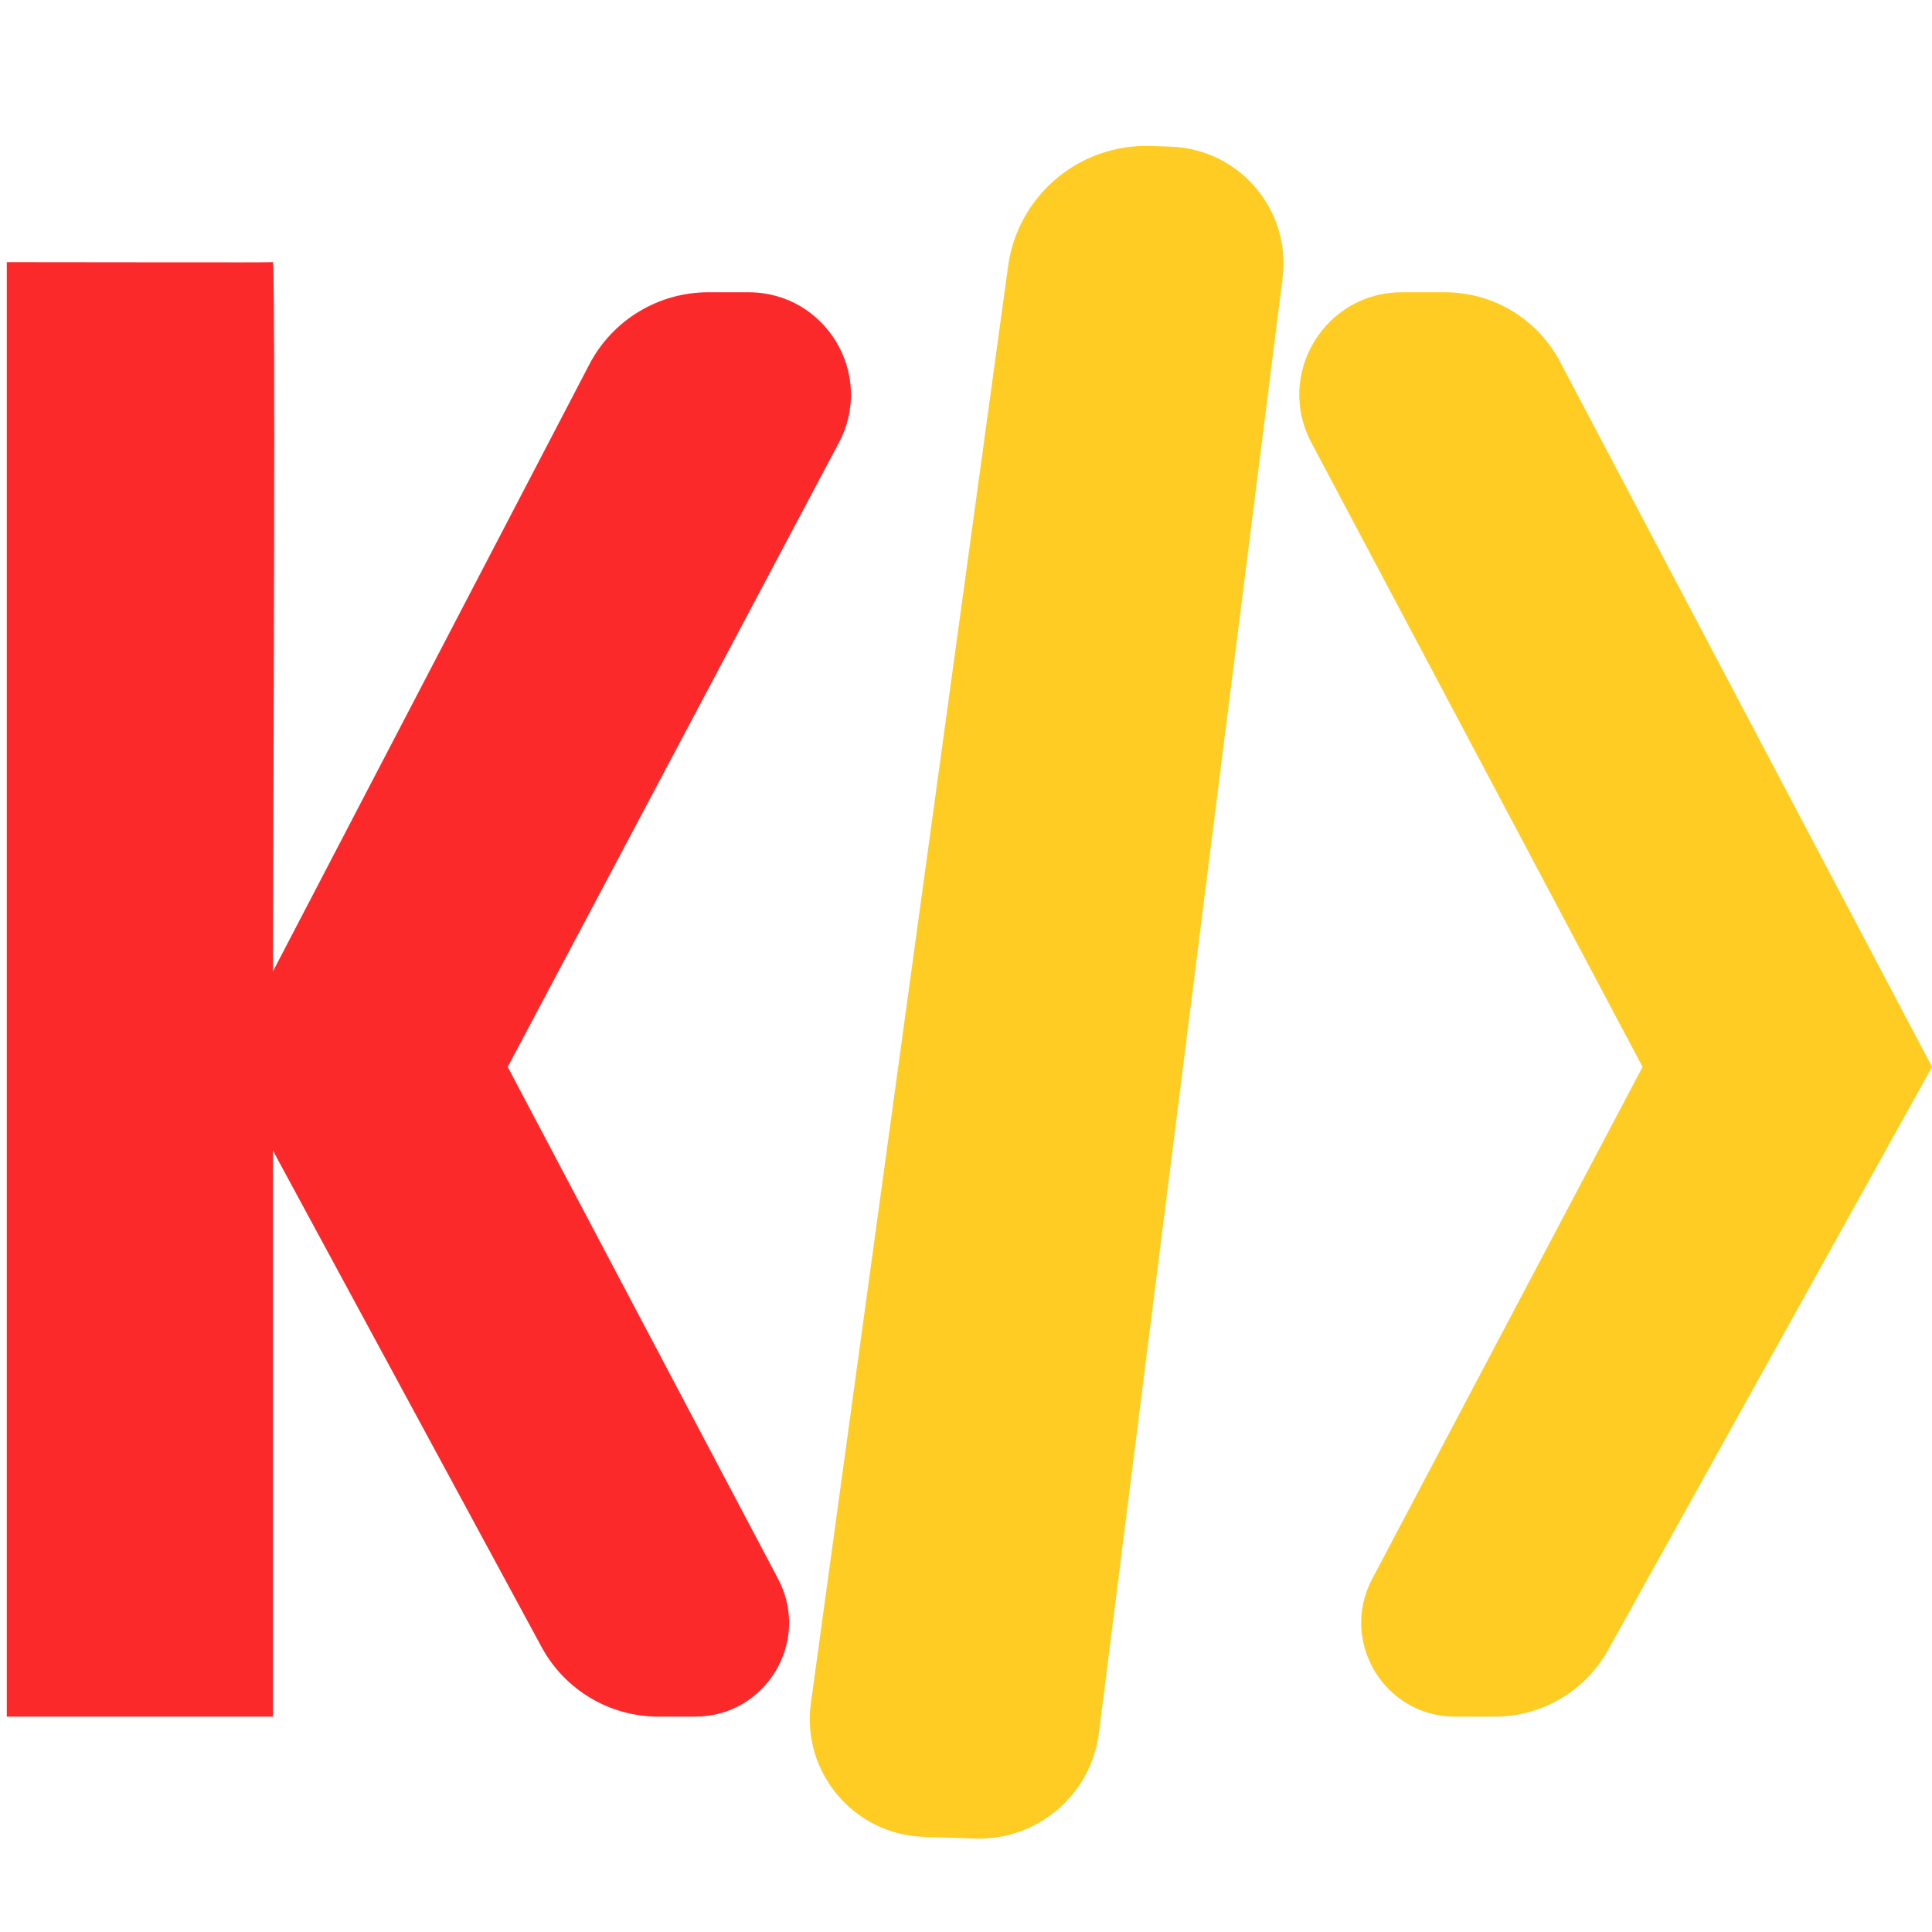
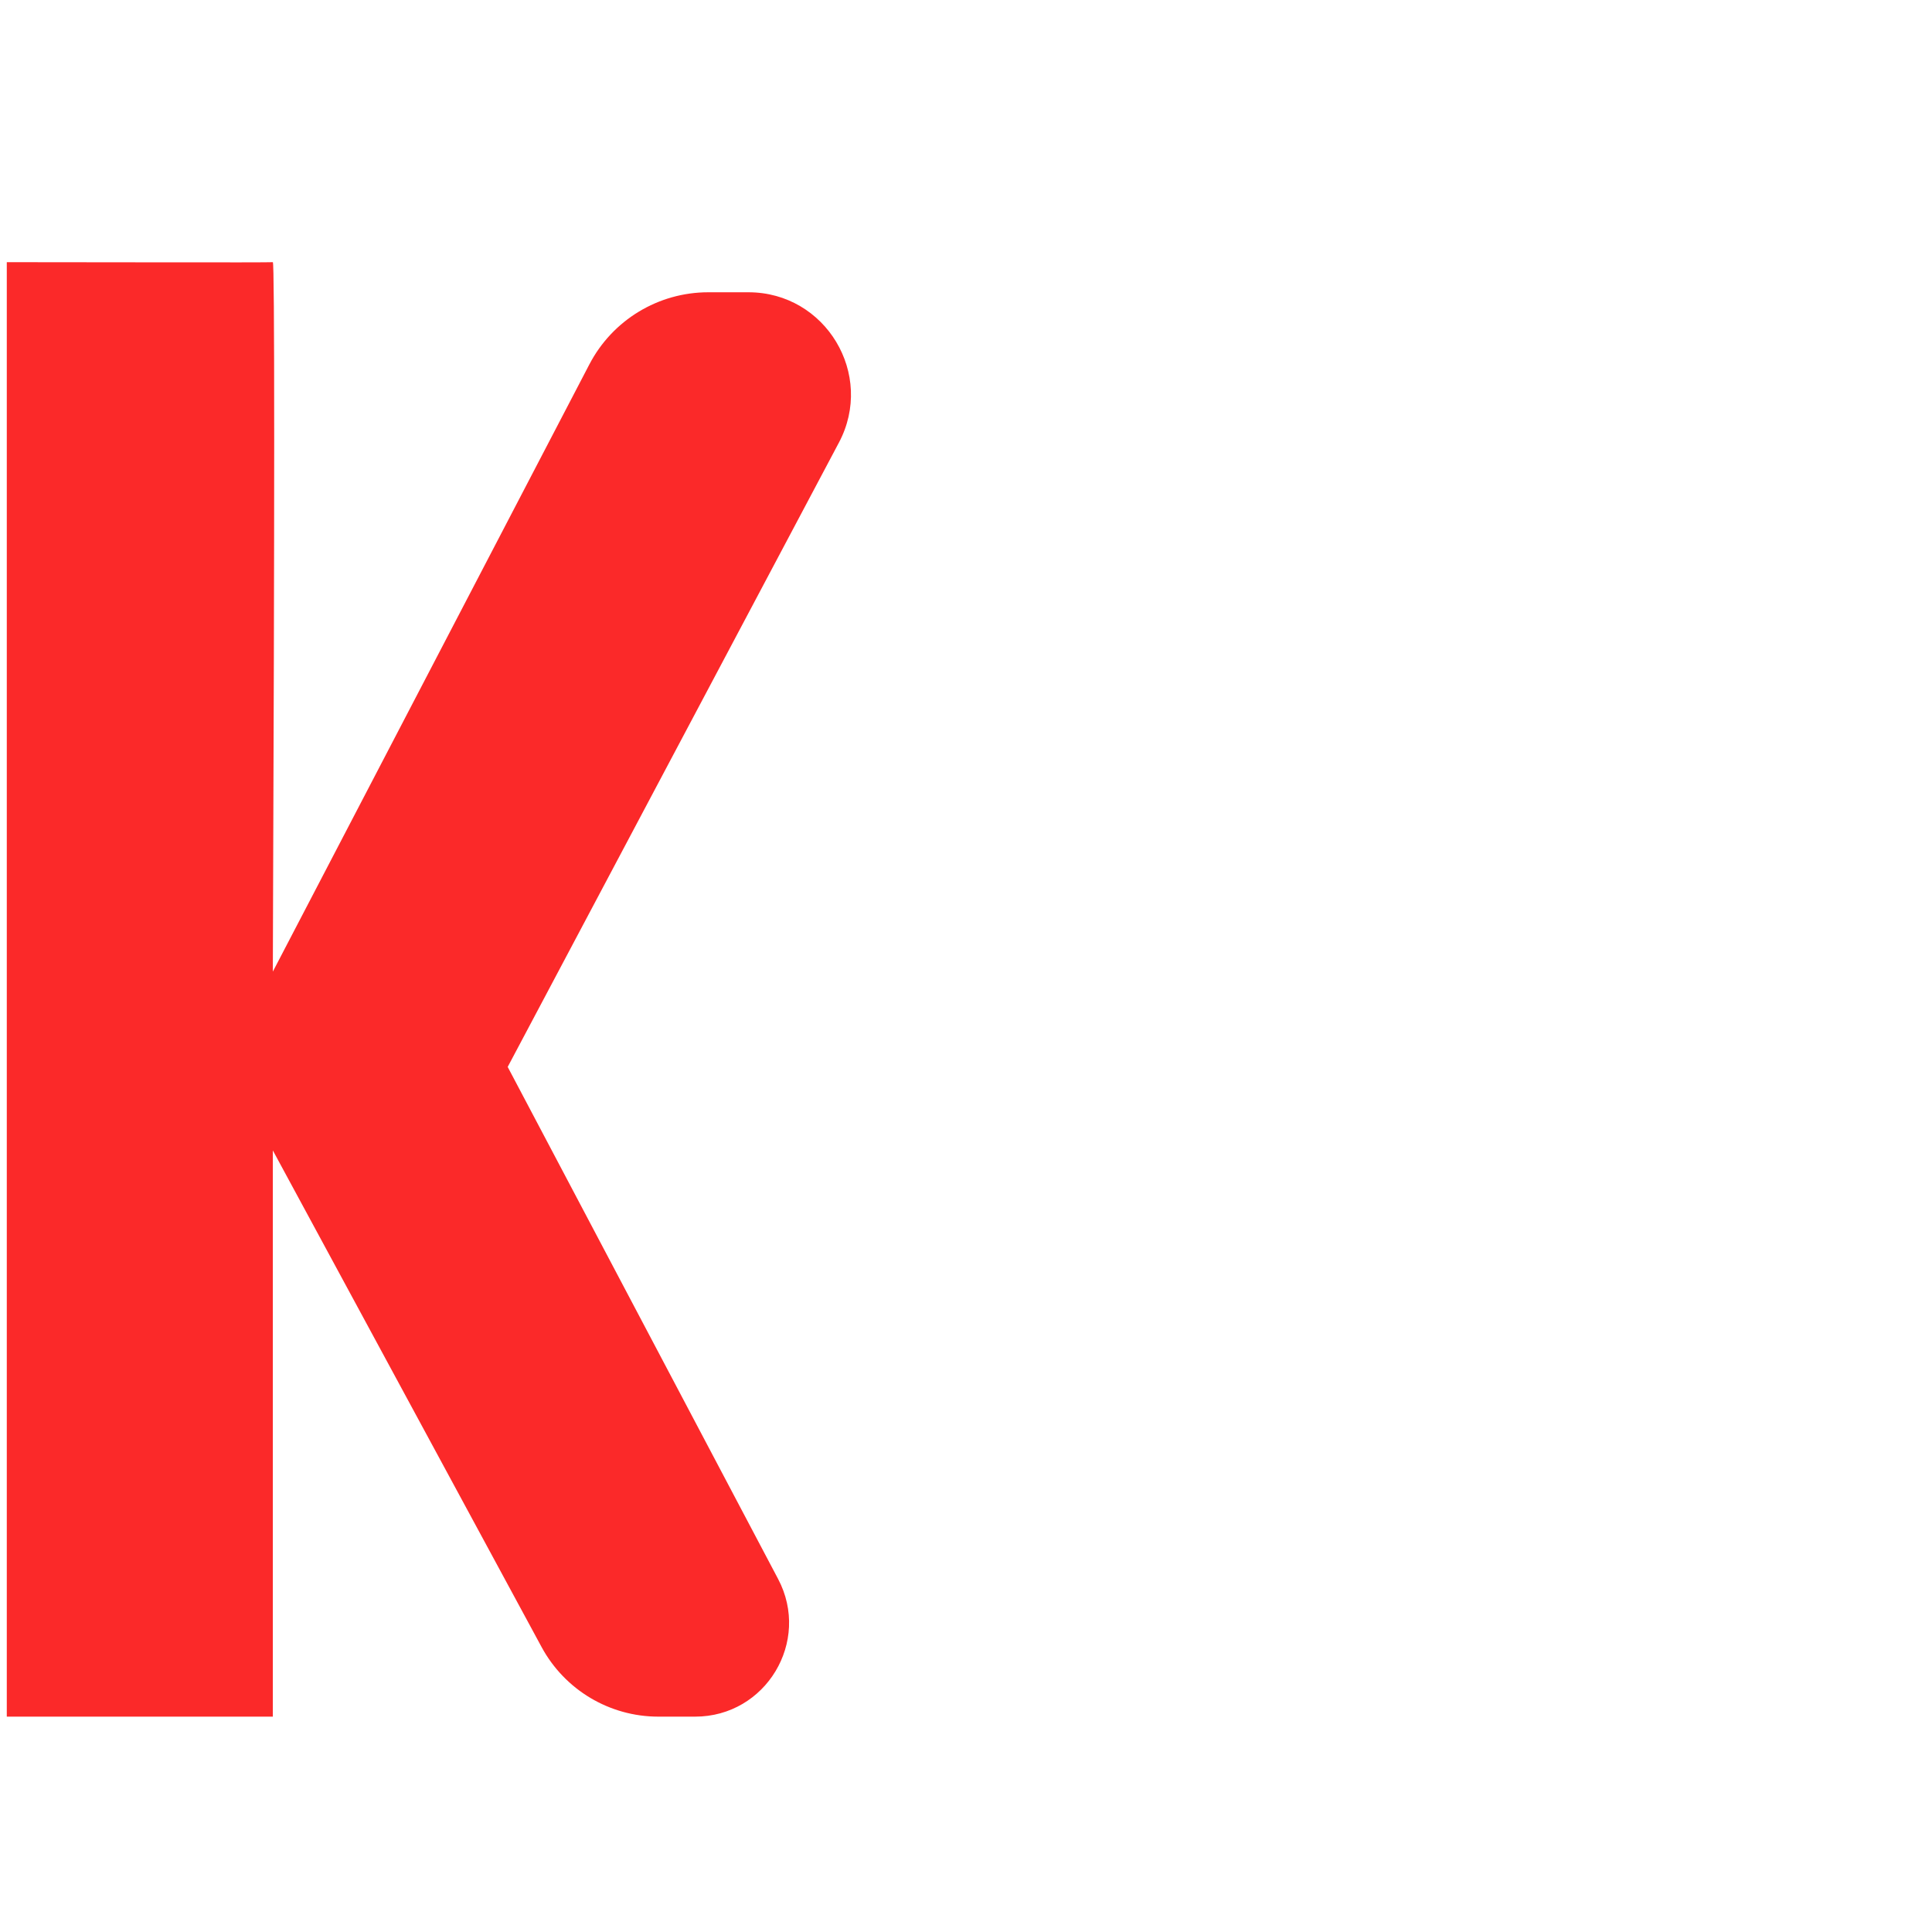
<svg xmlns="http://www.w3.org/2000/svg" xmlns:xlink="http://www.w3.org/1999/xlink" version="1.1" preserveAspectRatio="xMidYMid meet" viewBox="0 0 640 640" width="640" height="640">
  <defs>
-     <path d="M640 353.43C574.26 228.82 533.17 150.94 516.74 119.79C509.28 105.66 494.62 96.82 478.64 96.82C464.51 96.82 472.41 96.82 464.36 96.82C438.79 96.82 422.42 124.04 434.4 146.62C449.03 174.2 485.6 243.13 544.12 353.43C496.35 443.9 466.49 500.44 454.54 523.06C443.61 543.76 458.62 568.66 482.03 568.66C489.71 568.66 482.21 568.66 495.15 568.66C510.75 568.66 525.12 560.2 532.69 546.57C547 520.82 582.77 456.44 640 353.43Z" id="c3haUyv6G" />
    <path d="" id="b4SMys8dk" />
-     <path d="M333.95 88.17C337.16 64.78 357.52 47.6 381.12 48.36C390.93 48.68 378.07 48.26 387.69 48.57C410.49 49.31 427.72 69.5 424.86 92.13C411.78 195.75 377.25 469.24 364.02 574.06C361.43 594.55 343.67 609.7 323.03 609.04C310.97 608.65 316.71 608.83 306.03 608.49C282.88 607.74 265.47 587.11 268.62 564.17C282.82 460.74 319.71 191.96 333.95 88.17Z" id="nzzSnV5Q3" />
    <path d="M2.25 86.85C27.08 86.85 89.49 87 90.38 86.85C90.98 86.76 90.98 165.09 90.38 321.86C146.3 214.57 181.26 147.52 195.24 120.7C202.89 106.02 218.07 96.82 234.62 96.82C248.56 96.82 239.89 96.82 247.94 96.82C273.51 96.82 289.88 124.04 277.9 146.62C263.27 174.2 226.7 243.13 168.18 353.43C215.95 443.9 245.81 500.44 257.76 523.06C268.69 543.76 253.68 568.66 230.27 568.66C222.59 568.66 230.83 568.66 218.08 568.66C201.94 568.66 187.1 559.81 179.41 545.61C167.54 523.68 137.87 468.84 90.38 381.09L90.38 568.66L2.25 568.66L2.25 86.85C2.25 86.85 2.25 86.85 2.25 86.85Z" id="eEsBCSIUB" />
  </defs>
  <g>
    <g>
      <g>
        <use xlink:href="#c3haUyv6G" opacity="1" fill="#ffcc24" fill-opacity="1" />
      </g>
      <g>
        <g>
          <use xlink:href="#b4SMys8dk" opacity="1" fill-opacity="0" stroke="#000000" stroke-width="1" stroke-opacity="1" />
        </g>
      </g>
      <g>
        <use xlink:href="#nzzSnV5Q3" opacity="1" fill="#ffcc24" fill-opacity="1" />
      </g>
      <g>
        <use xlink:href="#eEsBCSIUB" opacity="1" fill="#fb2929" fill-opacity="1" />
      </g>
    </g>
  </g>
</svg>